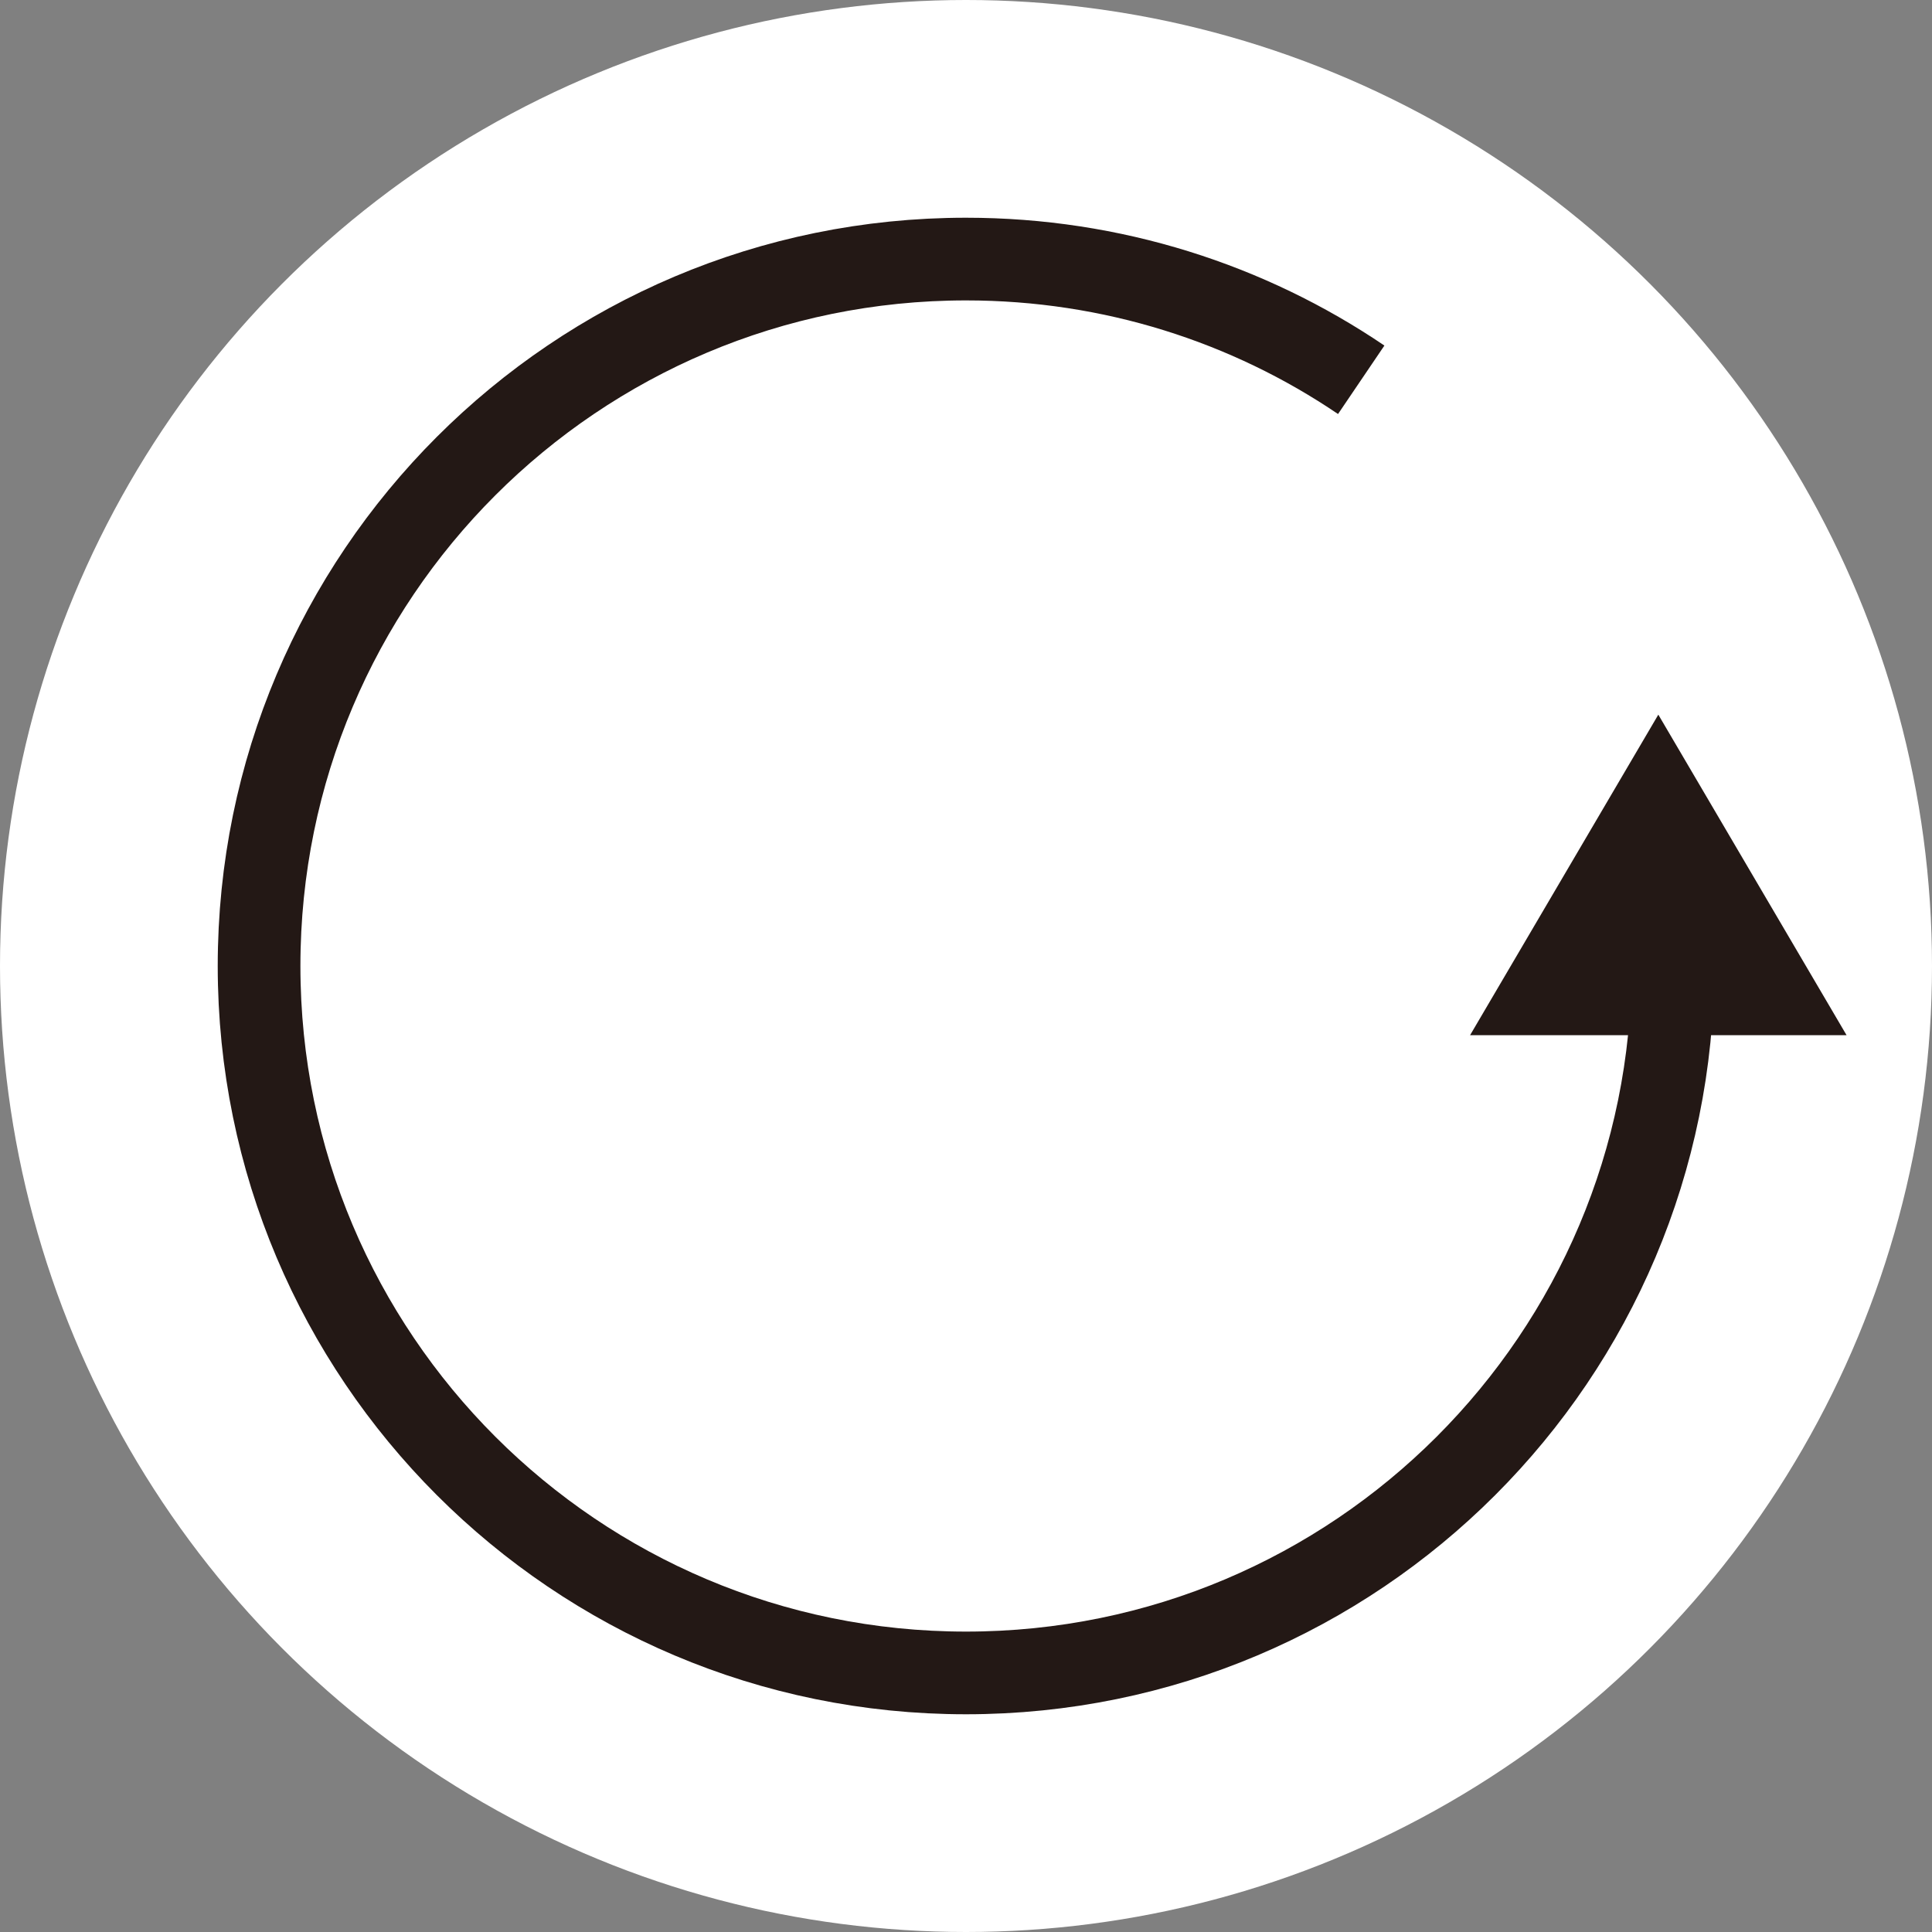
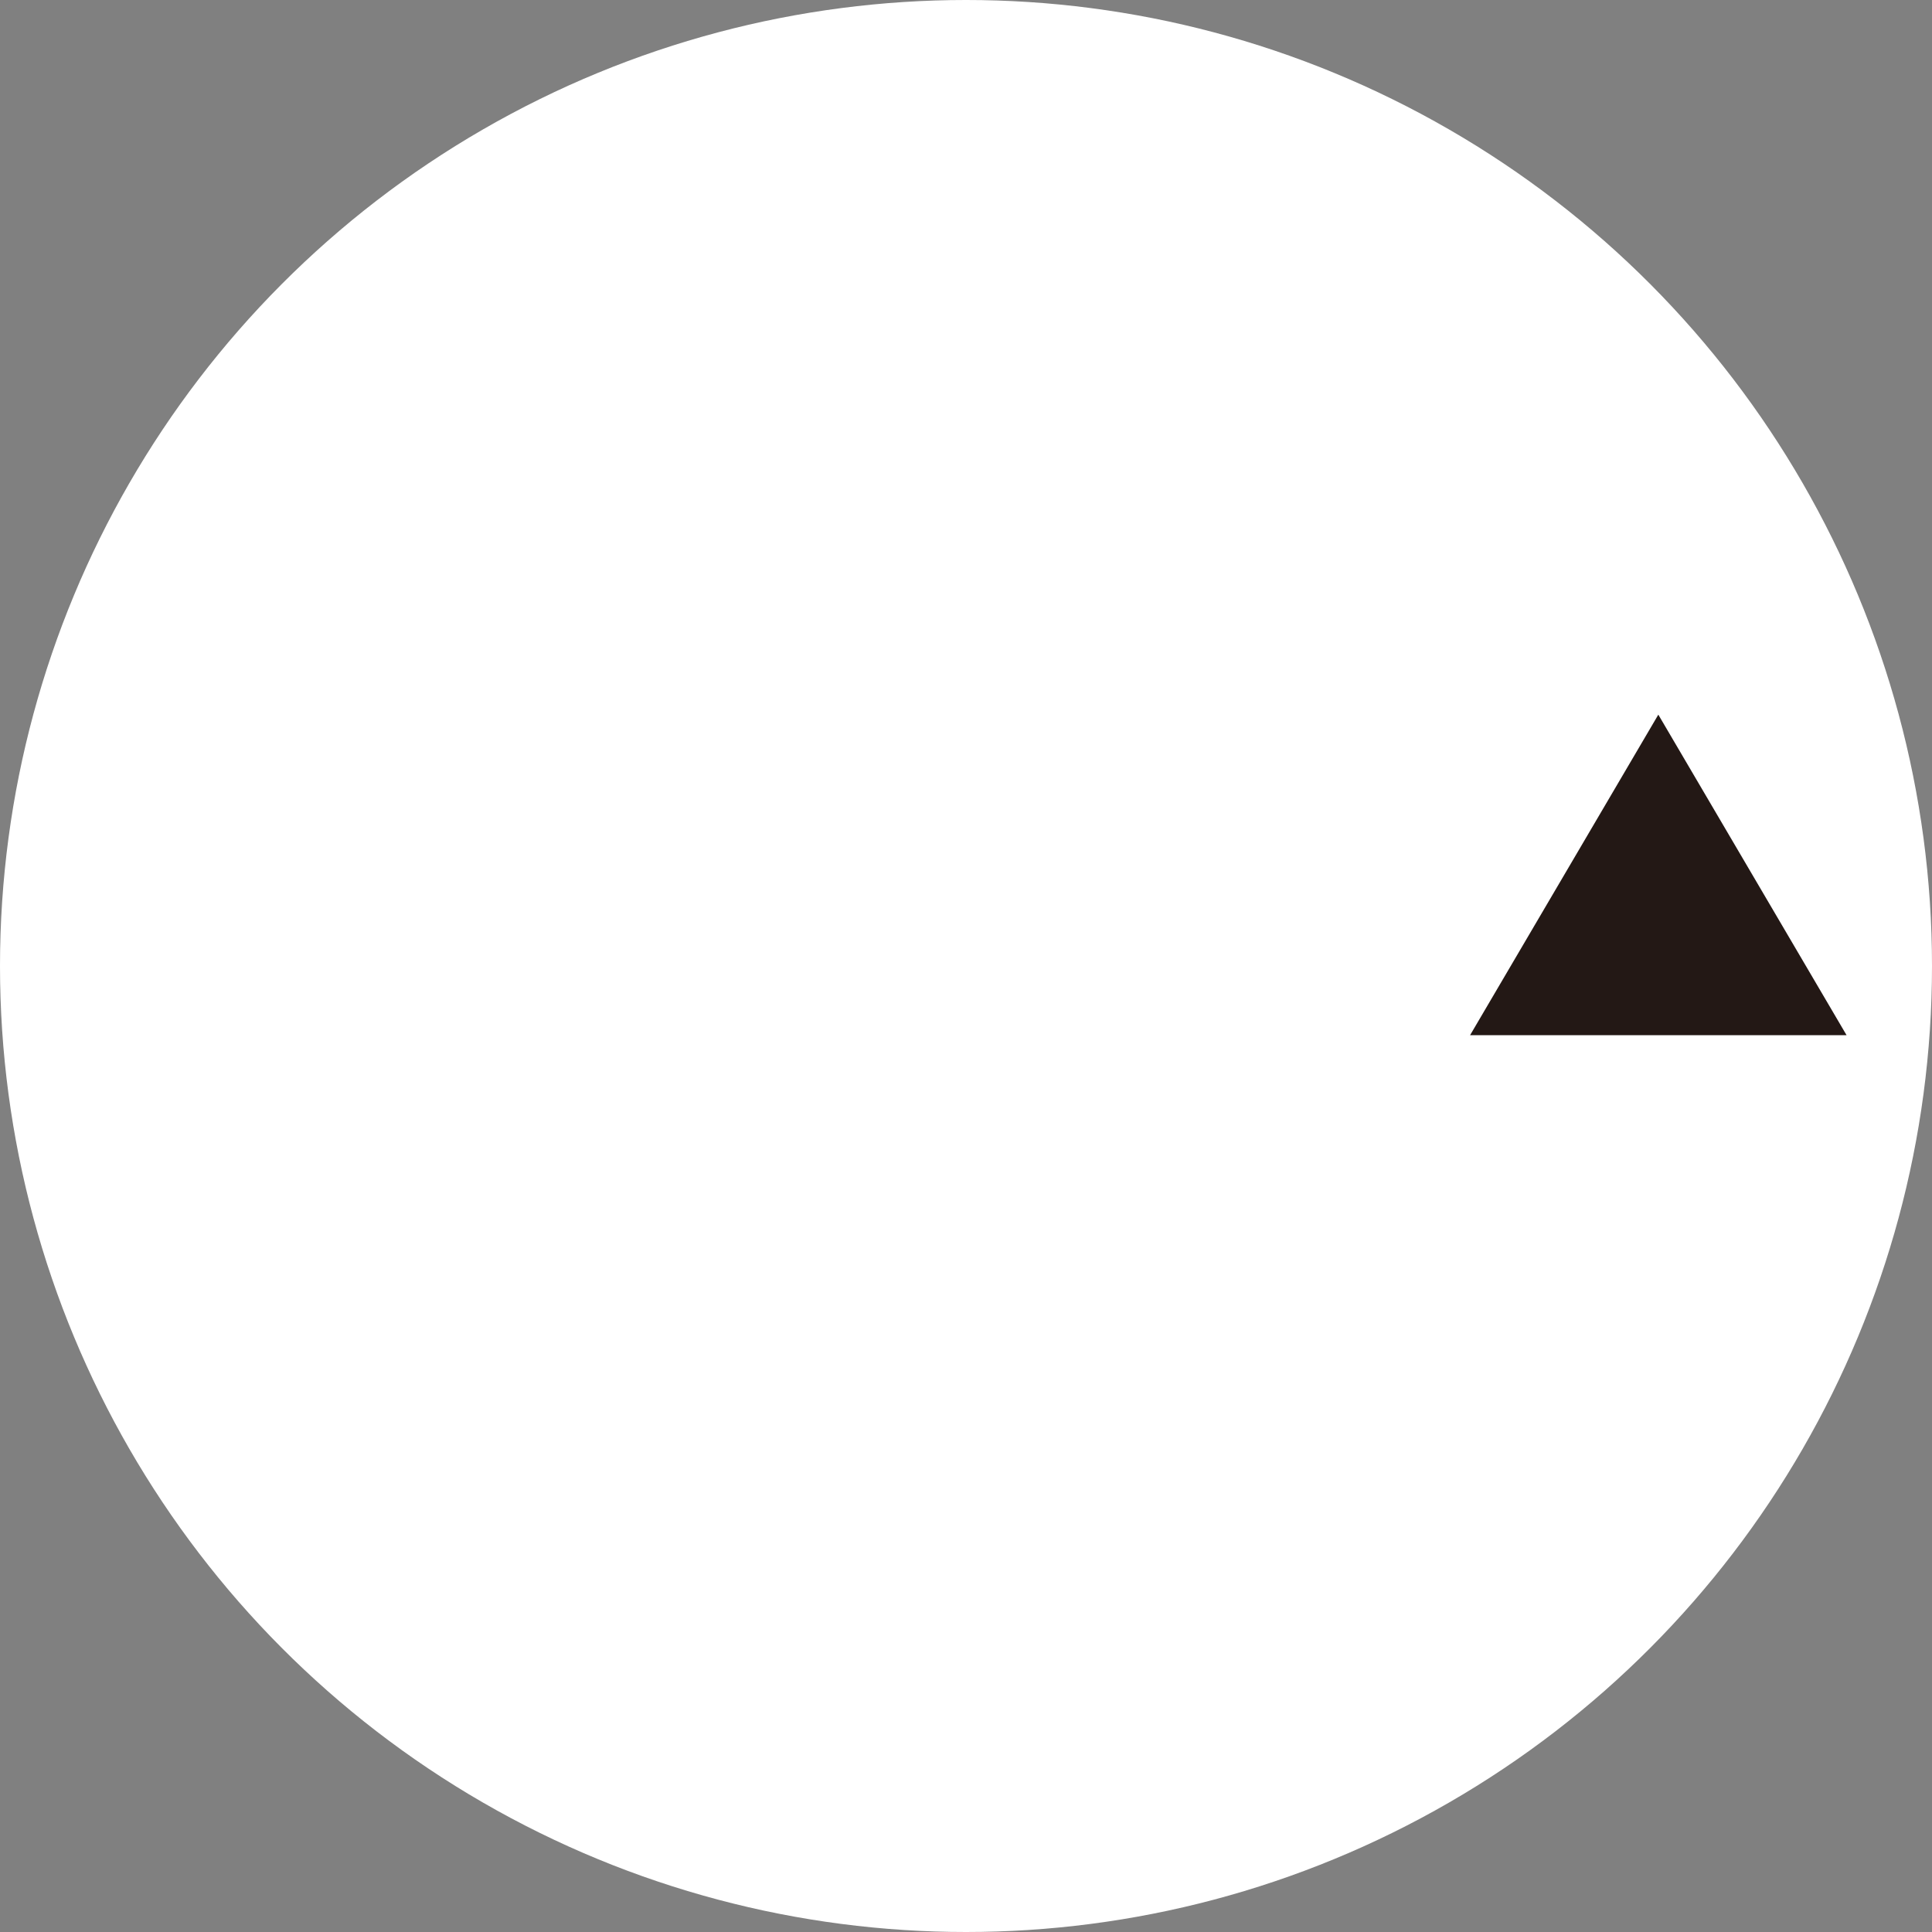
<svg xmlns="http://www.w3.org/2000/svg" id="_レイヤー_1" data-name="レイヤー 1" viewBox="0 0 70.1 70.1">
  <rect x="0" y="0" width="70.1" height="70.1" fill="#808080" stroke="none" />
  <defs>
    <style>
      .cls-1 {
        stroke: #231815;
        stroke-miterlimit: 10;
        stroke-width: 3px;
      }

      .cls-1, .cls-2 {
        fill: #fff;
      }

      .cls-3 {
        fill: #231815;
      }
    </style>
  </defs>
  <circle class="cls-2" cx="35.05" cy="35.05" r="35.05" />
-   <path class="cls-1" d="M60.7,35.05c0,14.17-11.48,25.65-25.65,25.65s-25.65-11.48-25.65-25.65,11.48-25.65,25.65-25.65c5.31,0,10.25,1.61,14.34,4.38" />
  <polygon class="cls-3" points="67 37.56 53.34 37.56 60.17 25.93 67 37.56" />
</svg>